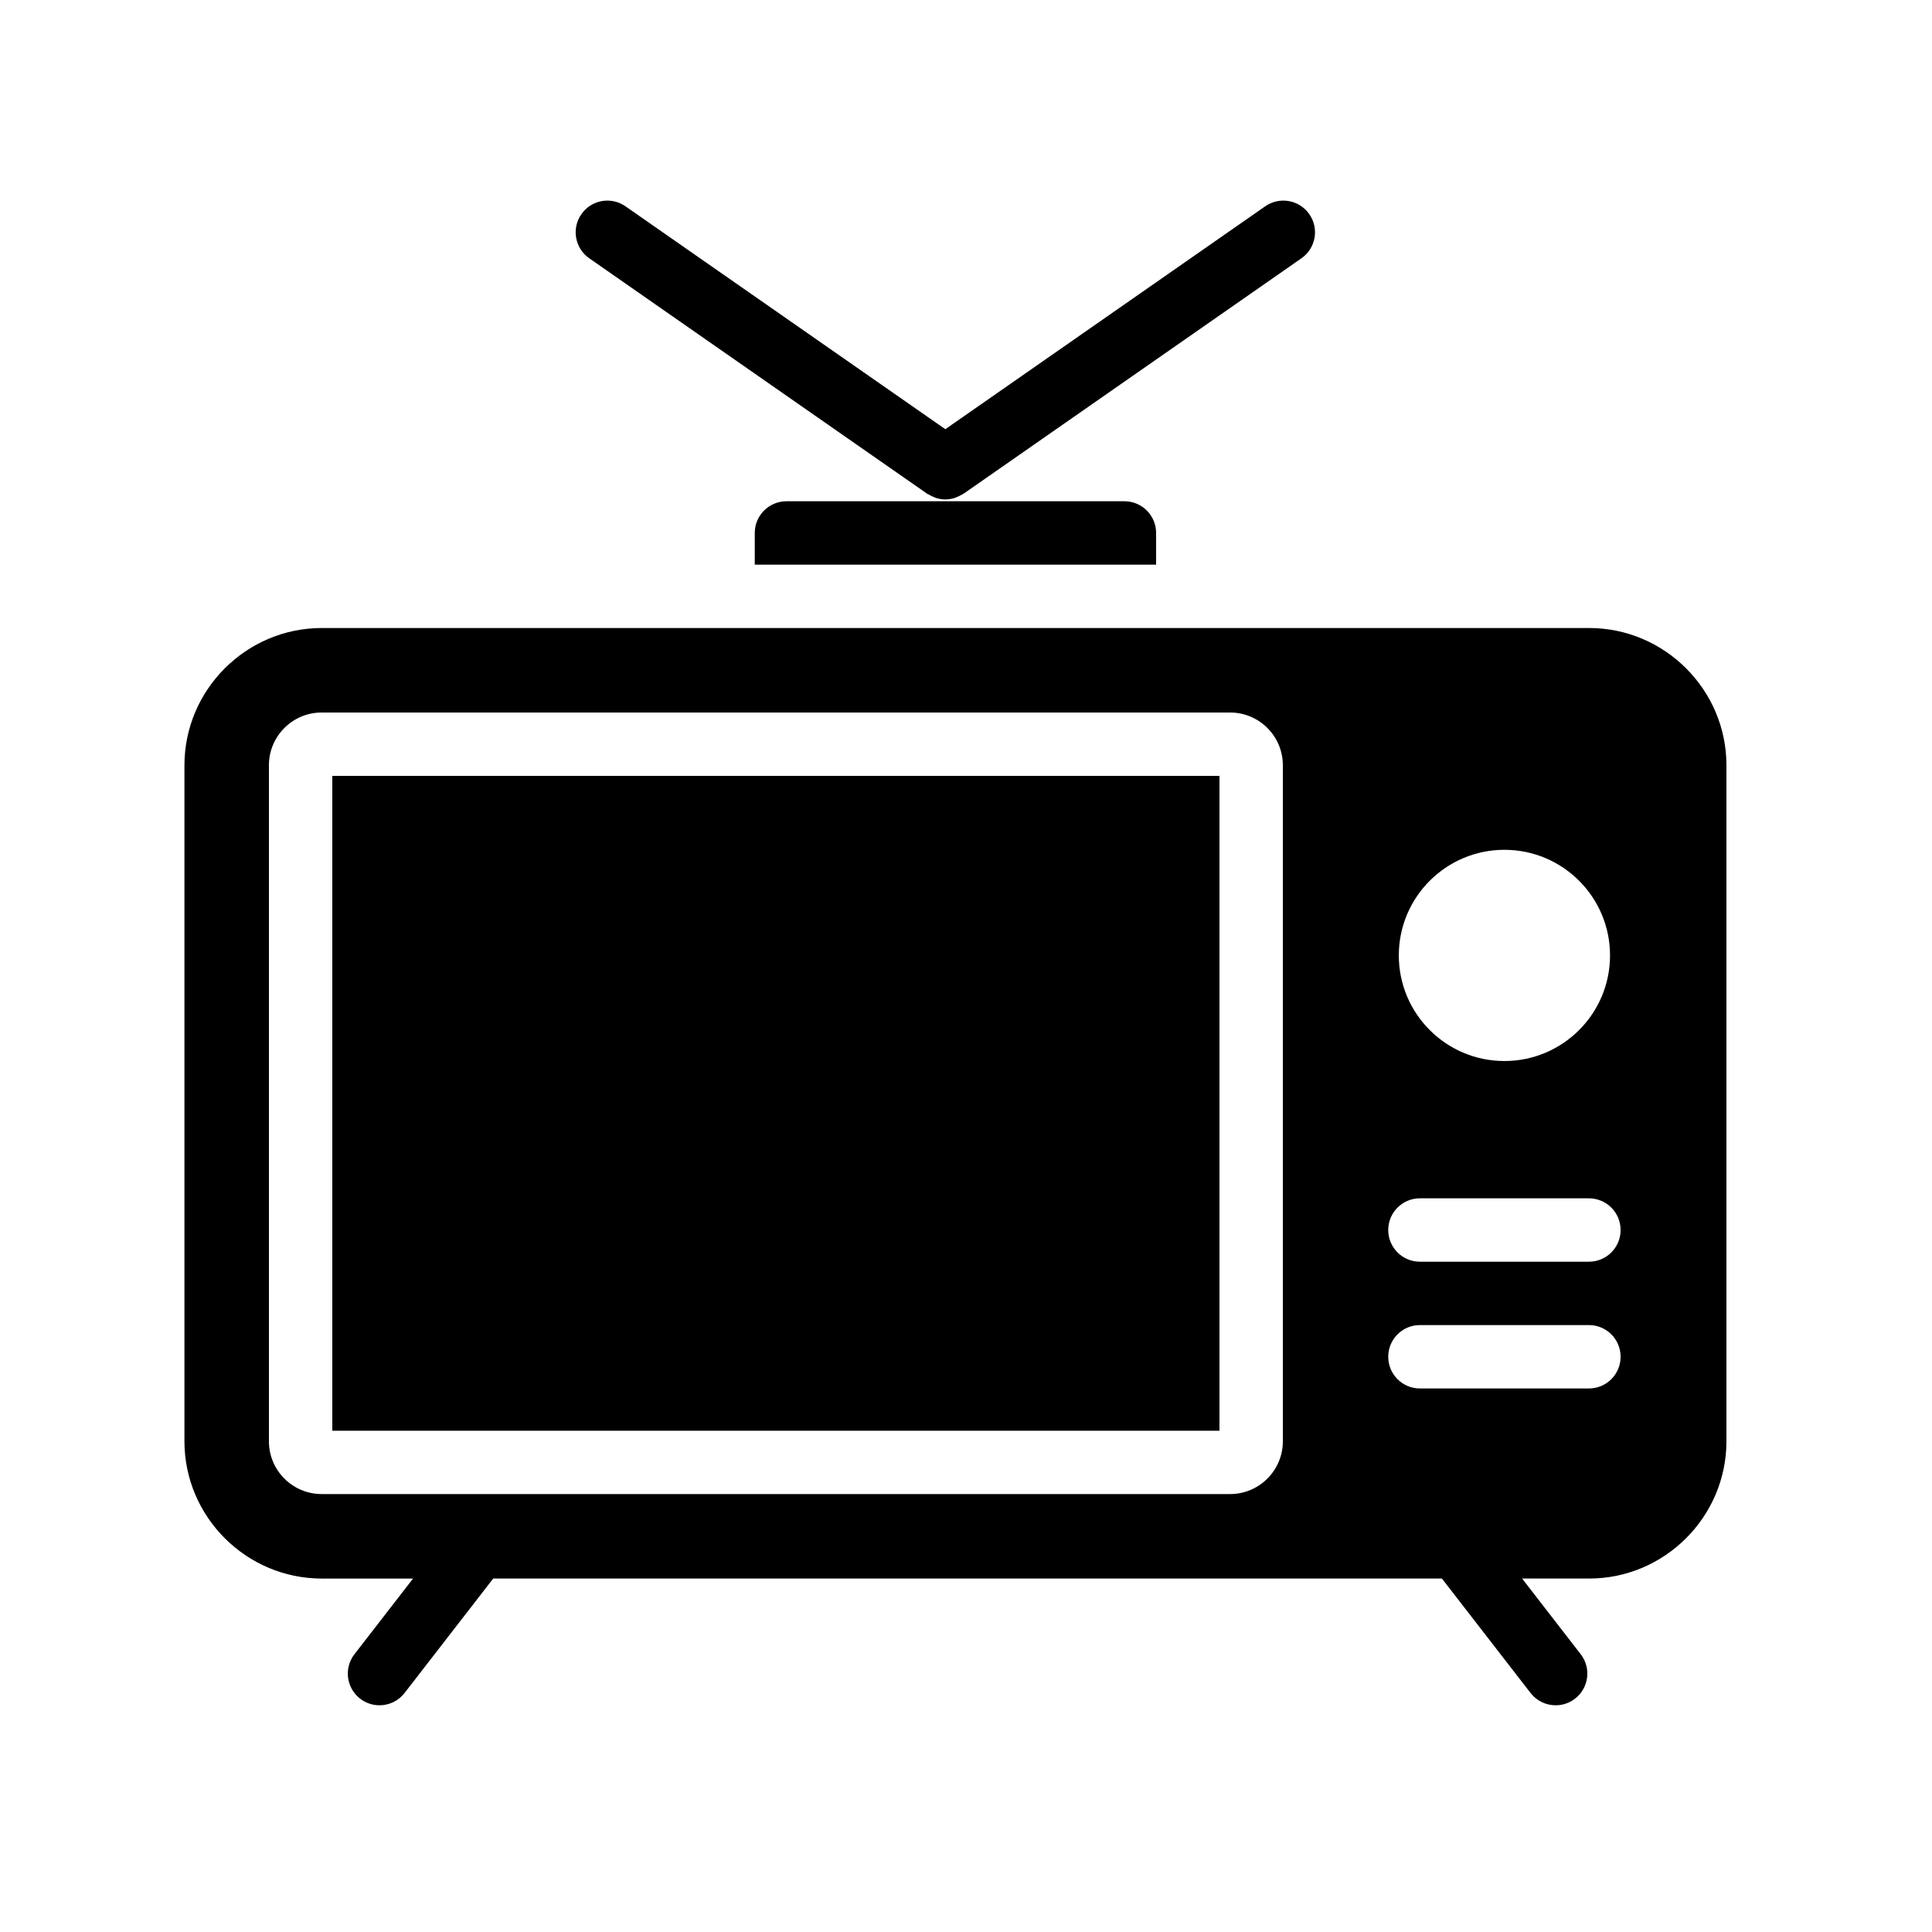
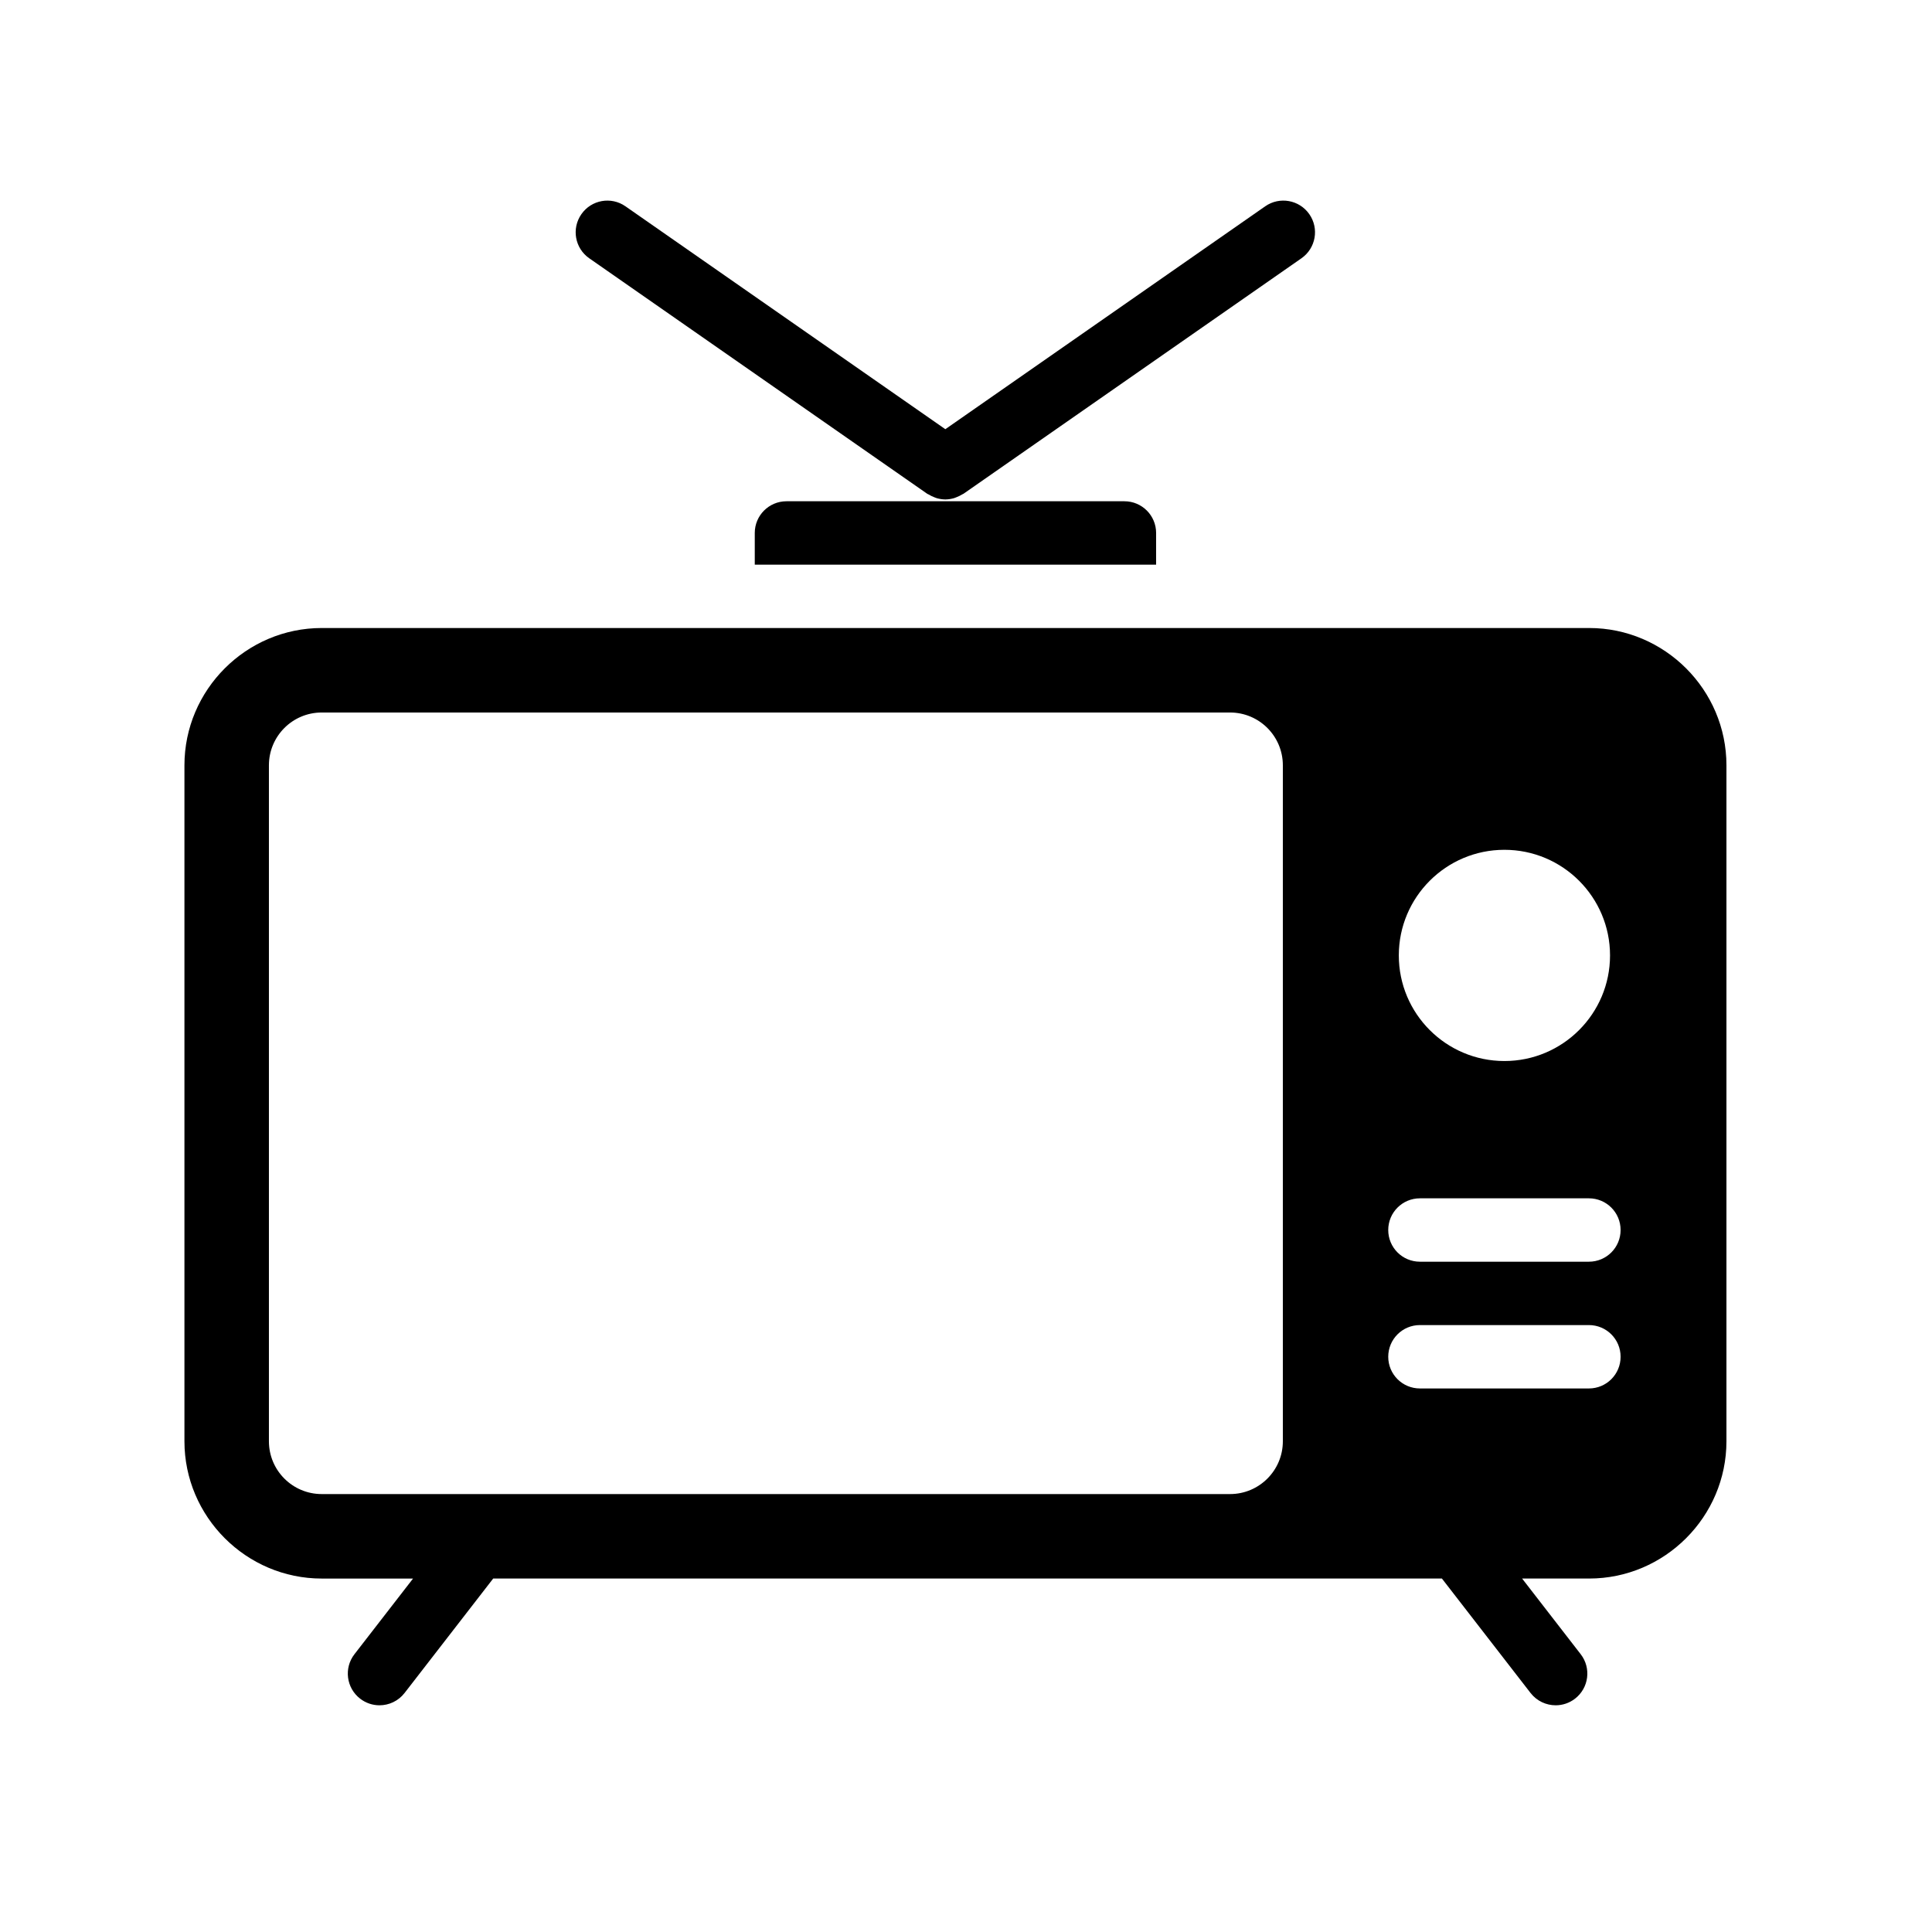
<svg xmlns="http://www.w3.org/2000/svg" fill="#000000" width="800px" height="800px" version="1.1" viewBox="144 144 512 512">
  <g>
    <path d="m565.14 310.43h-335.87c-20.016 0-36.391 16.371-36.391 36.387v179.13c0 20.012 16.375 36.387 36.387 36.387h24.195l-15.527 20.047c-2.84 3.668-2.168 8.945 1.5 11.777 1.527 1.184 3.336 1.762 5.133 1.762 2.508 0 4.988-1.121 6.644-3.254l23.492-30.336h251.42l23.496 30.336c1.664 2.133 4.137 3.254 6.652 3.254 1.797 0 3.609-0.578 5.133-1.758 3.668-2.84 4.34-8.113 1.5-11.777l-15.527-20.055h17.762c20.012 0 36.387-16.375 36.387-36.387v-179.13c0-20.012-16.375-36.383-36.387-36.383zm-22.453 58.777c15.449 0 27.988 12.539 27.988 27.988s-12.539 27.988-27.988 27.988c-15.449 0-27.988-12.539-27.988-27.988s12.539-27.988 27.988-27.988zm-58.719 156.74c0 7.731-6.266 13.996-13.996 13.996h-240.71c-7.731 0-13.996-6.266-13.996-13.996v-179.13c0-7.731 6.266-13.996 13.996-13.996h240.71c7.731 0 13.996 6.266 13.996 13.996zm81.109-13.992h-44.781c-4.644 0-8.398-3.75-8.398-8.398 0-4.644 3.75-8.398 8.398-8.398h44.781c4.644 0 8.398 3.75 8.398 8.398 0 4.648-3.75 8.398-8.398 8.398zm0-33.59h-44.781c-4.644 0-8.398-3.75-8.398-8.398 0-4.644 3.75-8.398 8.398-8.398h44.781c4.644 0 8.398 3.75 8.398 8.398s-3.75 8.398-8.398 8.398z" />
-     <path d="m232.06 349.62h235.11v173.54h-235.11z" />
    <path d="m352.42 276.84c-4.637 0-8.398 3.762-8.398 8.398v8.398h106.36v-8.398c0-4.637-3.762-8.398-8.398-8.398z" />
    <path d="m300.16 212.45 89.566 62.41c0.117 0.082 0.25 0.105 0.371 0.18 0.488 0.301 0.992 0.547 1.523 0.746 0.223 0.082 0.438 0.184 0.668 0.246 0.711 0.195 1.434 0.32 2.172 0.324 0.023 0 0.039 0.012 0.062 0.012h0.004 0.004c0.023 0 0.039-0.012 0.062-0.012 0.738-0.004 1.461-0.129 2.172-0.324 0.23-0.062 0.441-0.164 0.668-0.246 0.531-0.195 1.035-0.441 1.523-0.746 0.117-0.074 0.25-0.102 0.371-0.18l89.566-62.41c3.805-2.652 4.742-7.883 2.09-11.688-2.648-3.805-7.883-4.746-11.688-2.09l-84.773 59.07-84.766-59.066c-3.805-2.664-9.039-1.723-11.688 2.09-2.652 3.805-1.719 9.031 2.09 11.684z" />
  </g>
</svg>